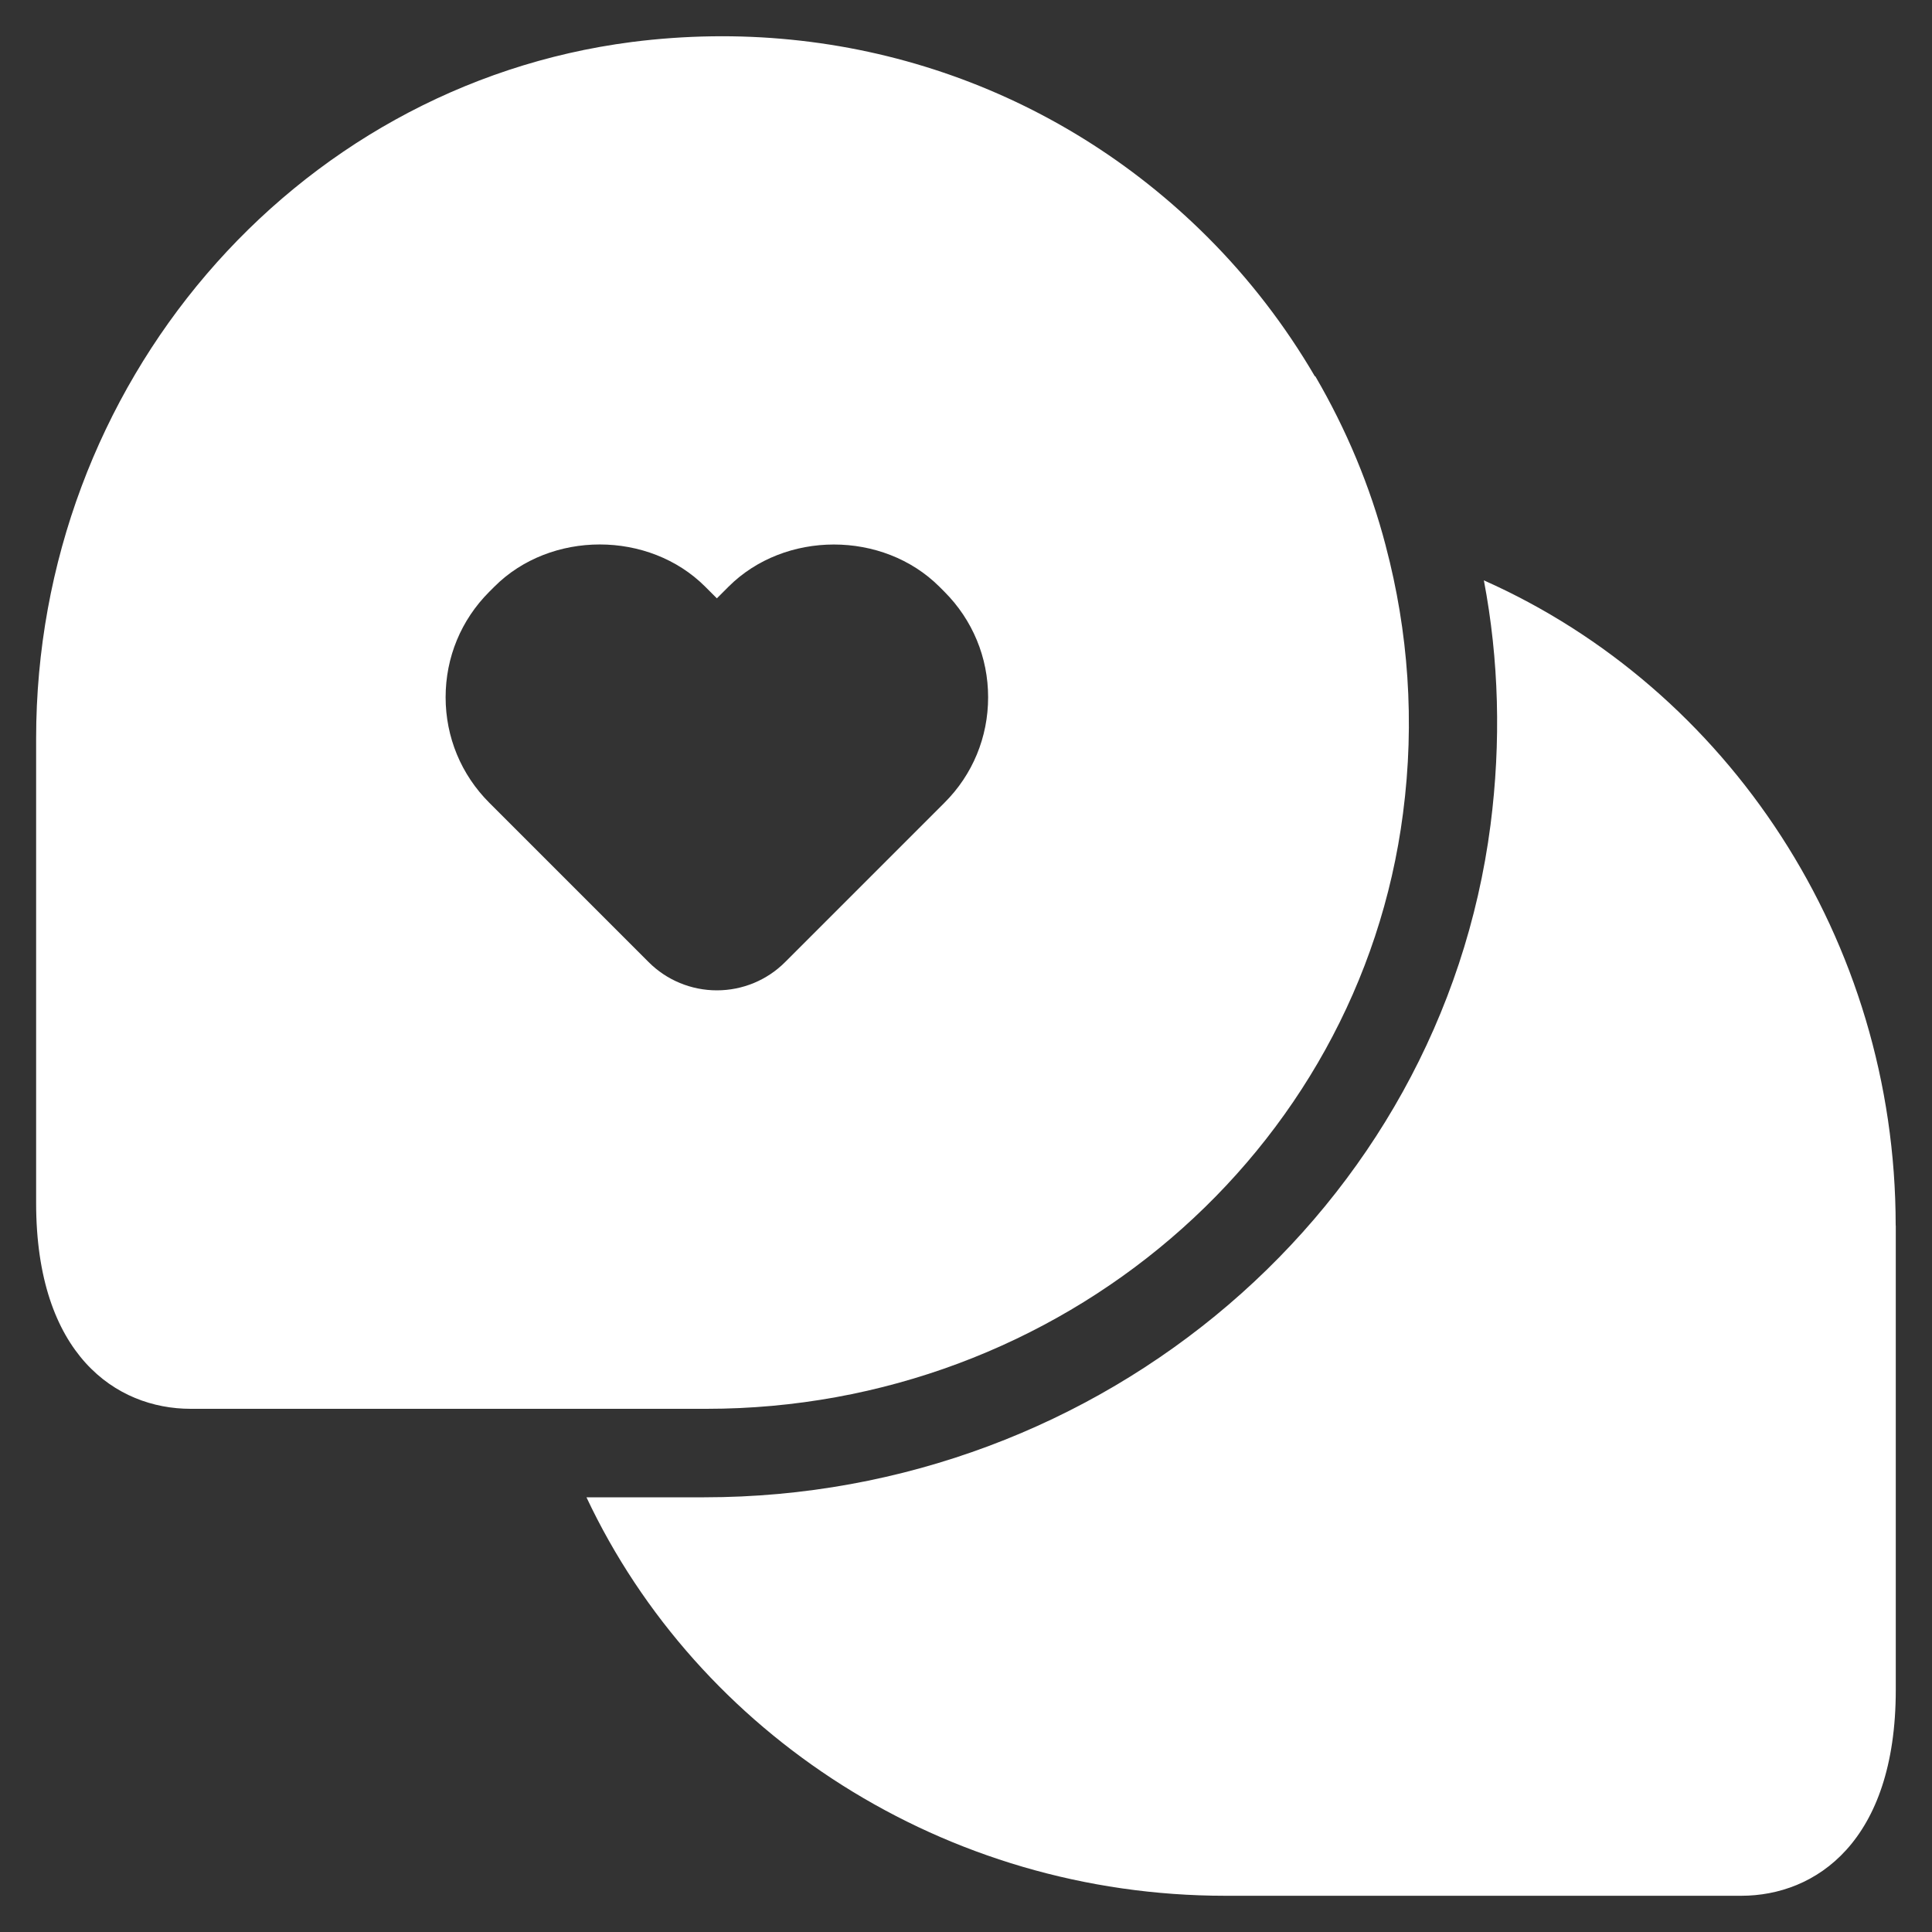
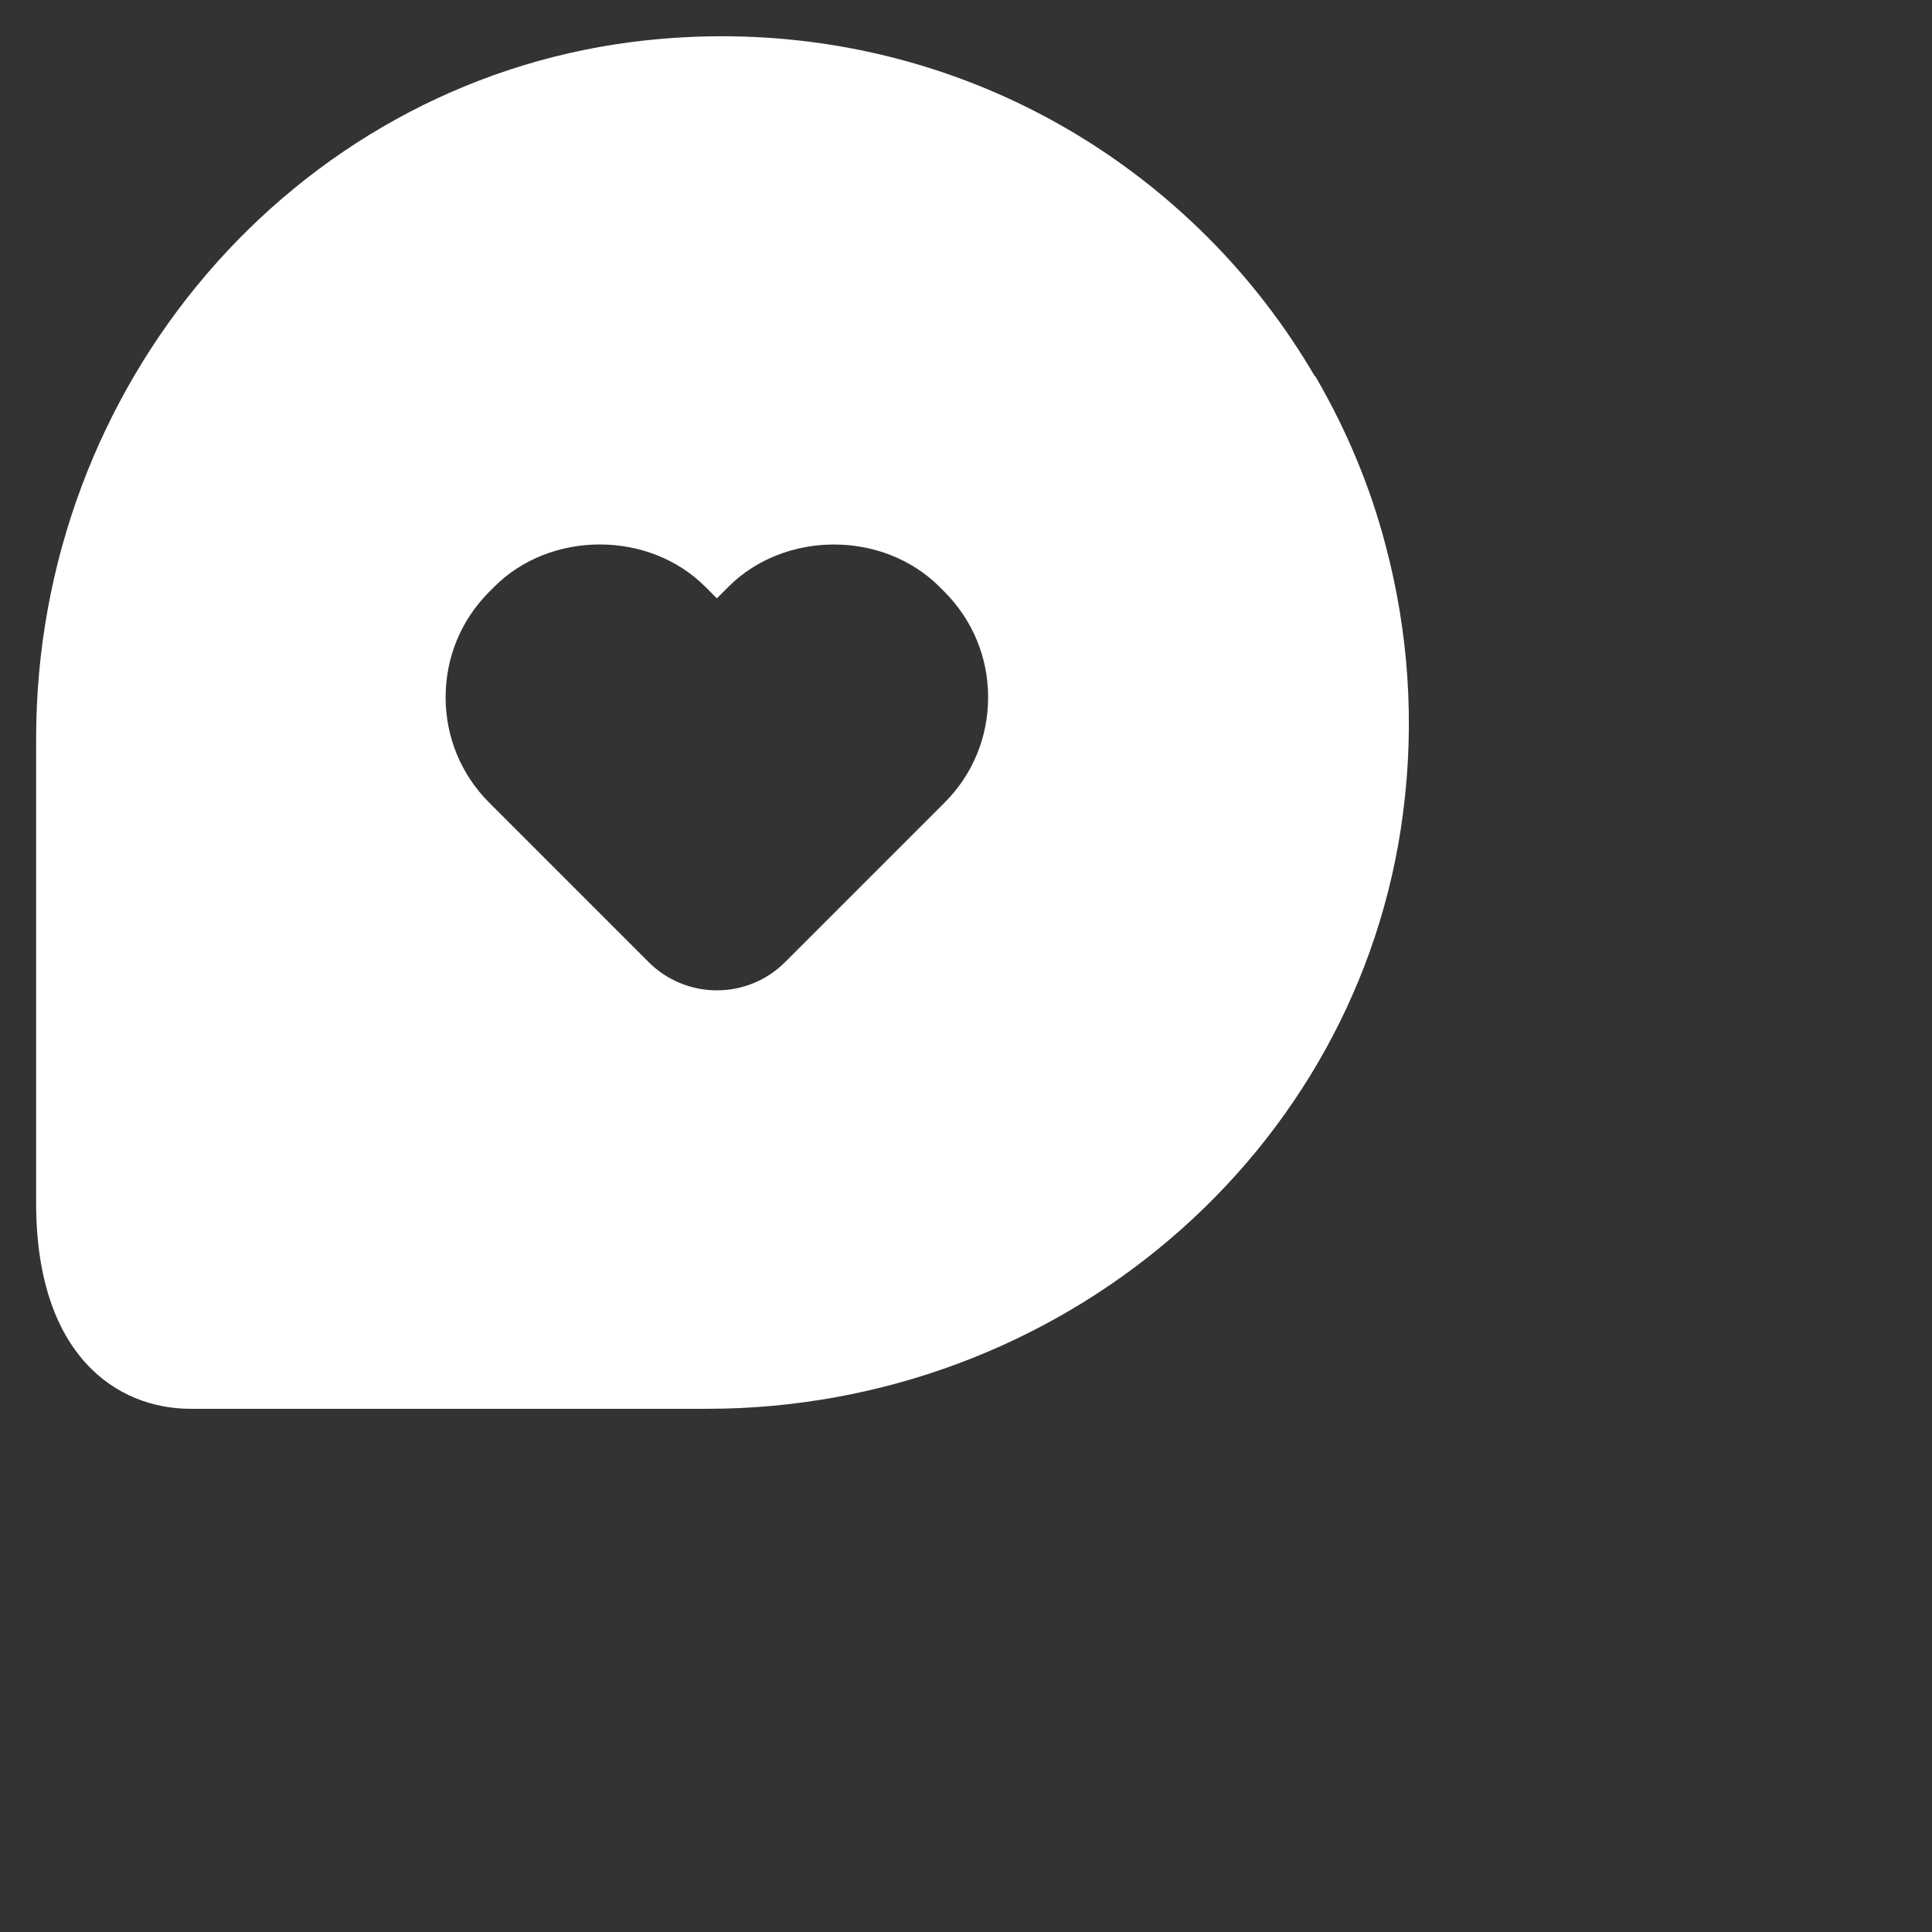
<svg xmlns="http://www.w3.org/2000/svg" height="20" viewBox="0 0 20 20" width="20">
  <rect x="0" y="0" width="20" height="20" fill="#333333" stroke="none" />
  <g fill="none" transform="translate(-1 -1)">
    <path d="m0 0h22v22h-22z" fill="#000" opacity="0" />
    <g fill="#fff">
-       <path d="m20.625 13.686v4.808c0 1.572-.83 2.131-1.6 2.131h-5.34c-2.906 0-5.459-1.673-6.614-4.125h1.219c4.13 0 7.627-2.993 8.14-6.962.11-.857.087-1.71-.069-2.53 2.525 1.123 4.263 3.717 4.263 6.678z" />
      <path d="m15.345 6.65c-.16-.614-.408-1.205-.729-1.755h-.005c-.307-.525-.679-1.009-1.109-1.439-1.567-1.567-3.74-2.305-5.963-2.021-3.515.454-6.165 3.552-6.165 7.21v4.808c0 1.572.83 2.131 1.6 2.131h5.34c3.658 0 6.756-2.649 7.21-6.165.124-.949.055-1.884-.179-2.768zm-4.568 2.66-1.649 1.649c-.187.188-.442.293-.707.293-.265 0-.52-.105-.707-.293l-1.649-1.649c-.291-.291-.452-.679-.452-1.092 0-.413.16-.8.452-1.092l.053-.053c.581-.582 1.6-.583 2.183.001l.12.12.12-.12c.583-.583 1.6-.583 2.184 0l.052.052c.291.292.452.679.452 1.092 0 .413-.16.801-.452 1.092z" />
    </g>
  </g>
</svg>